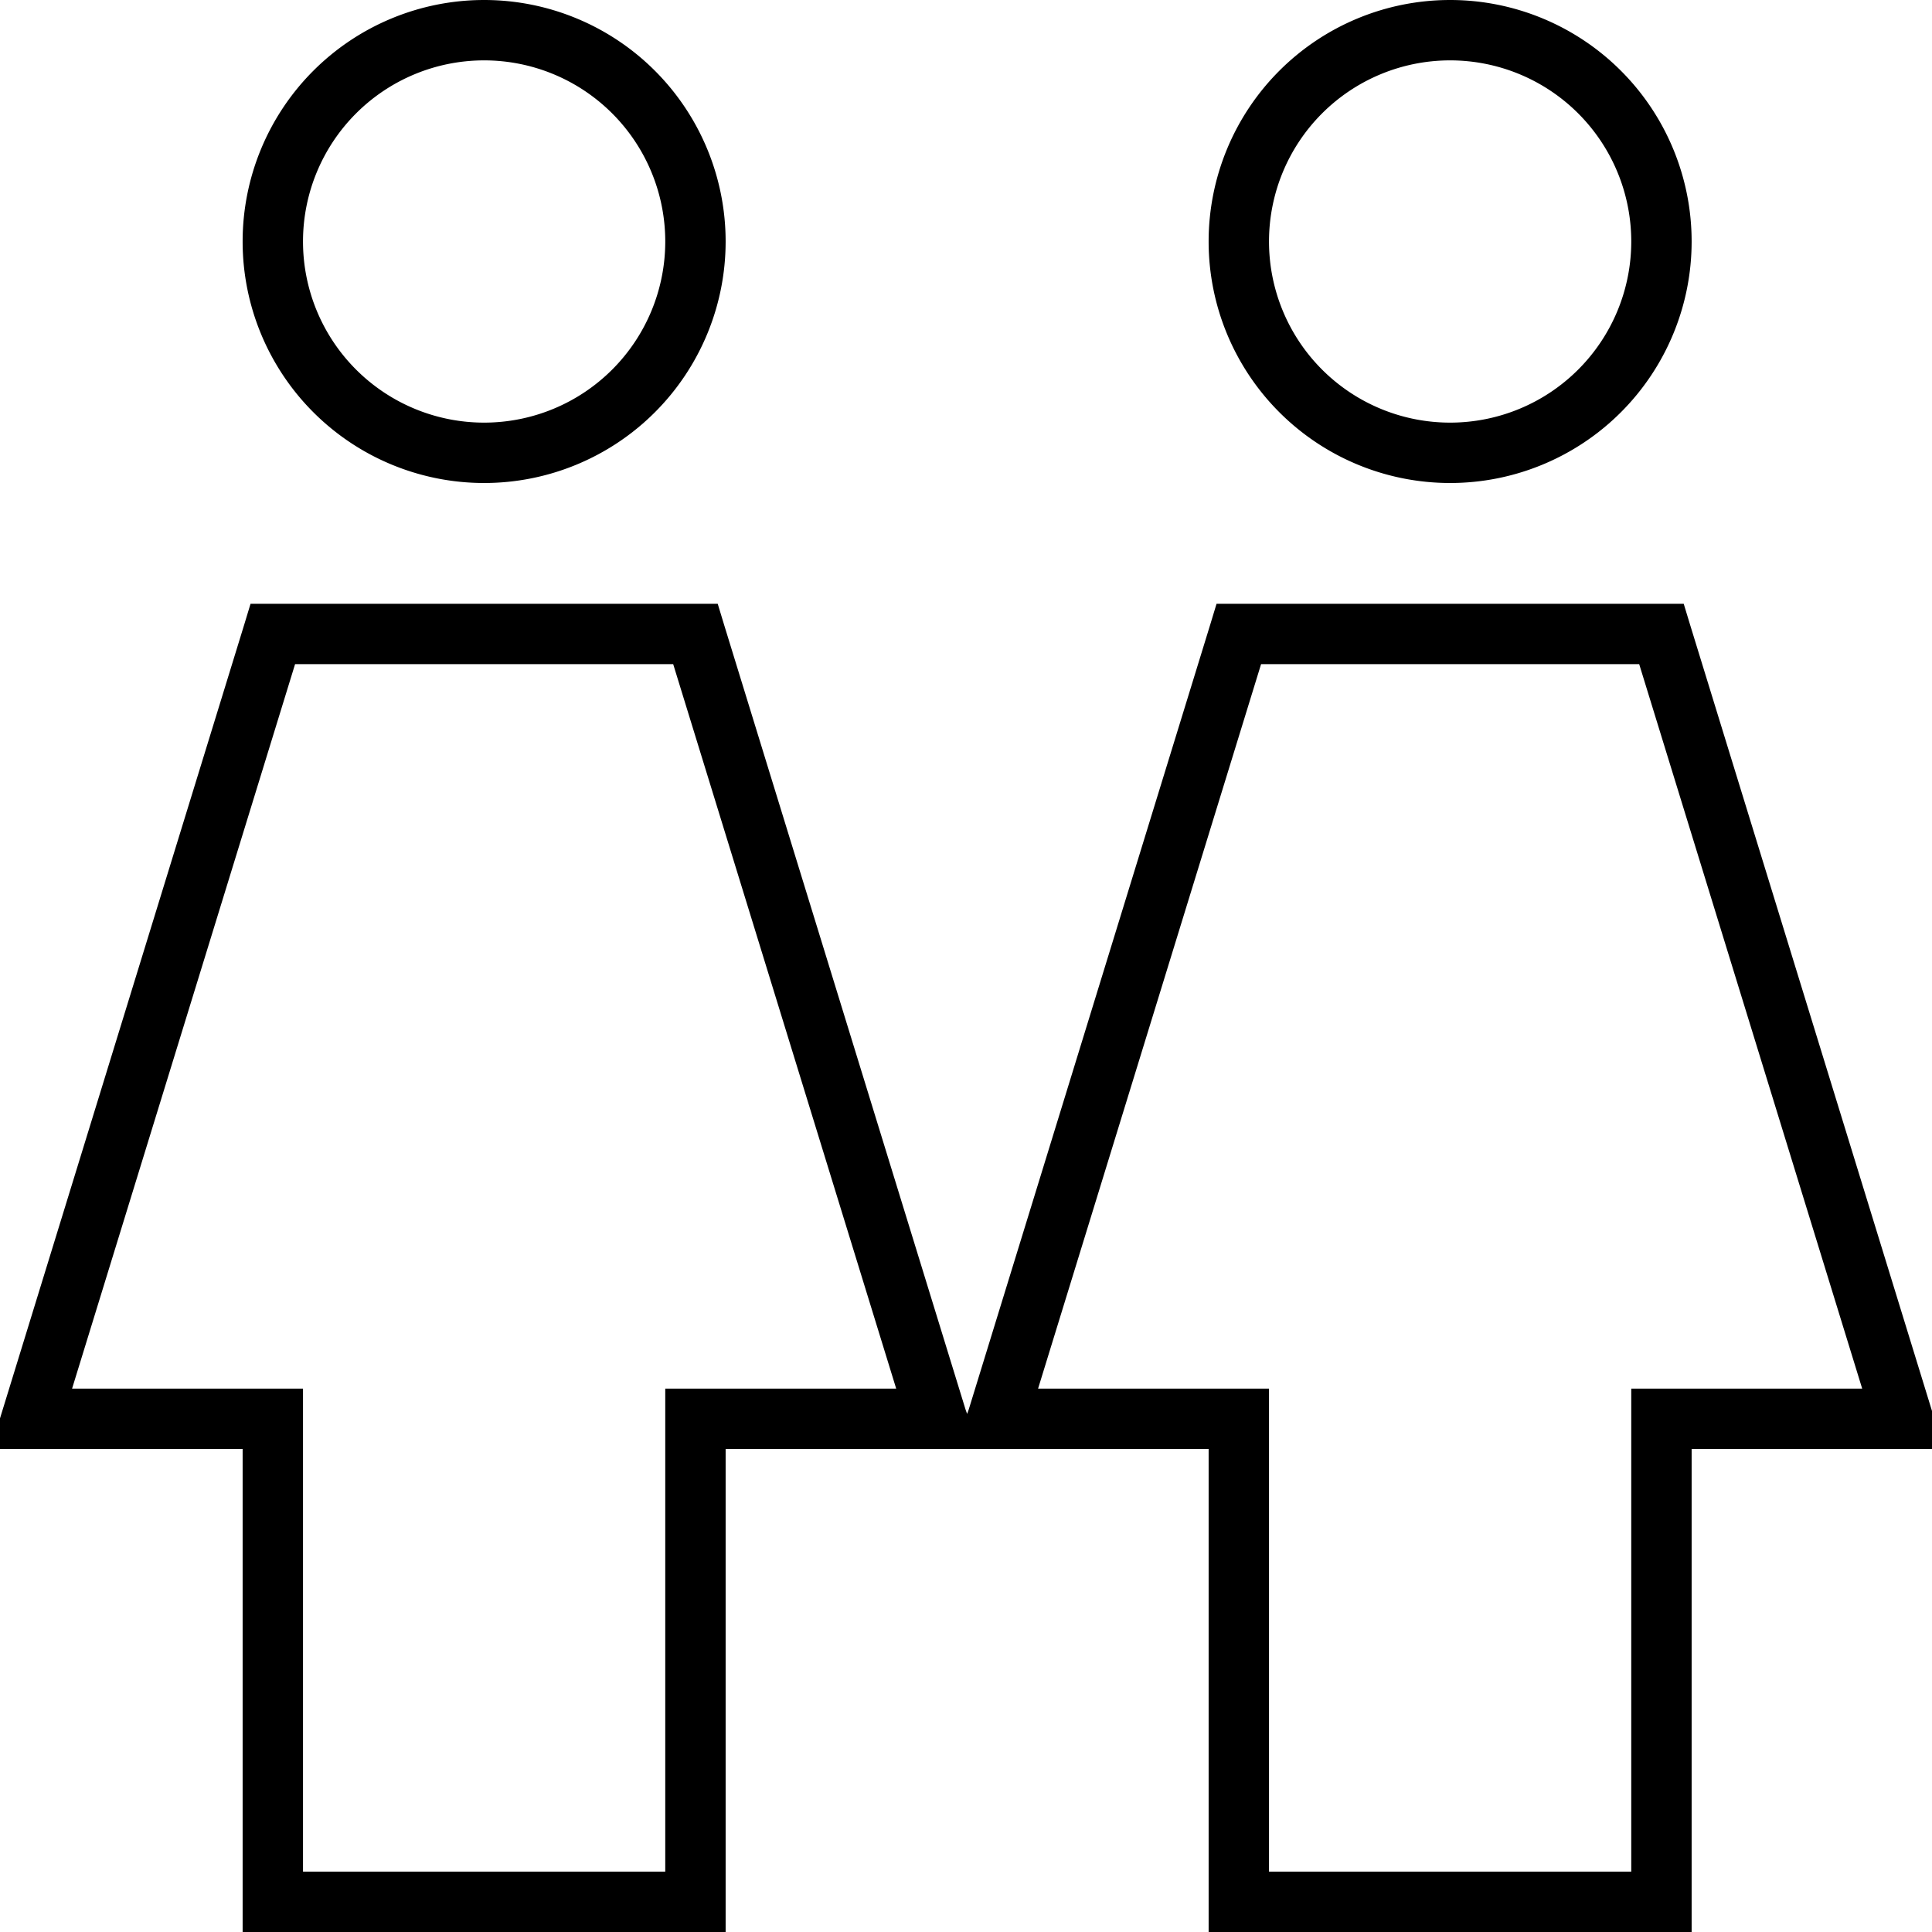
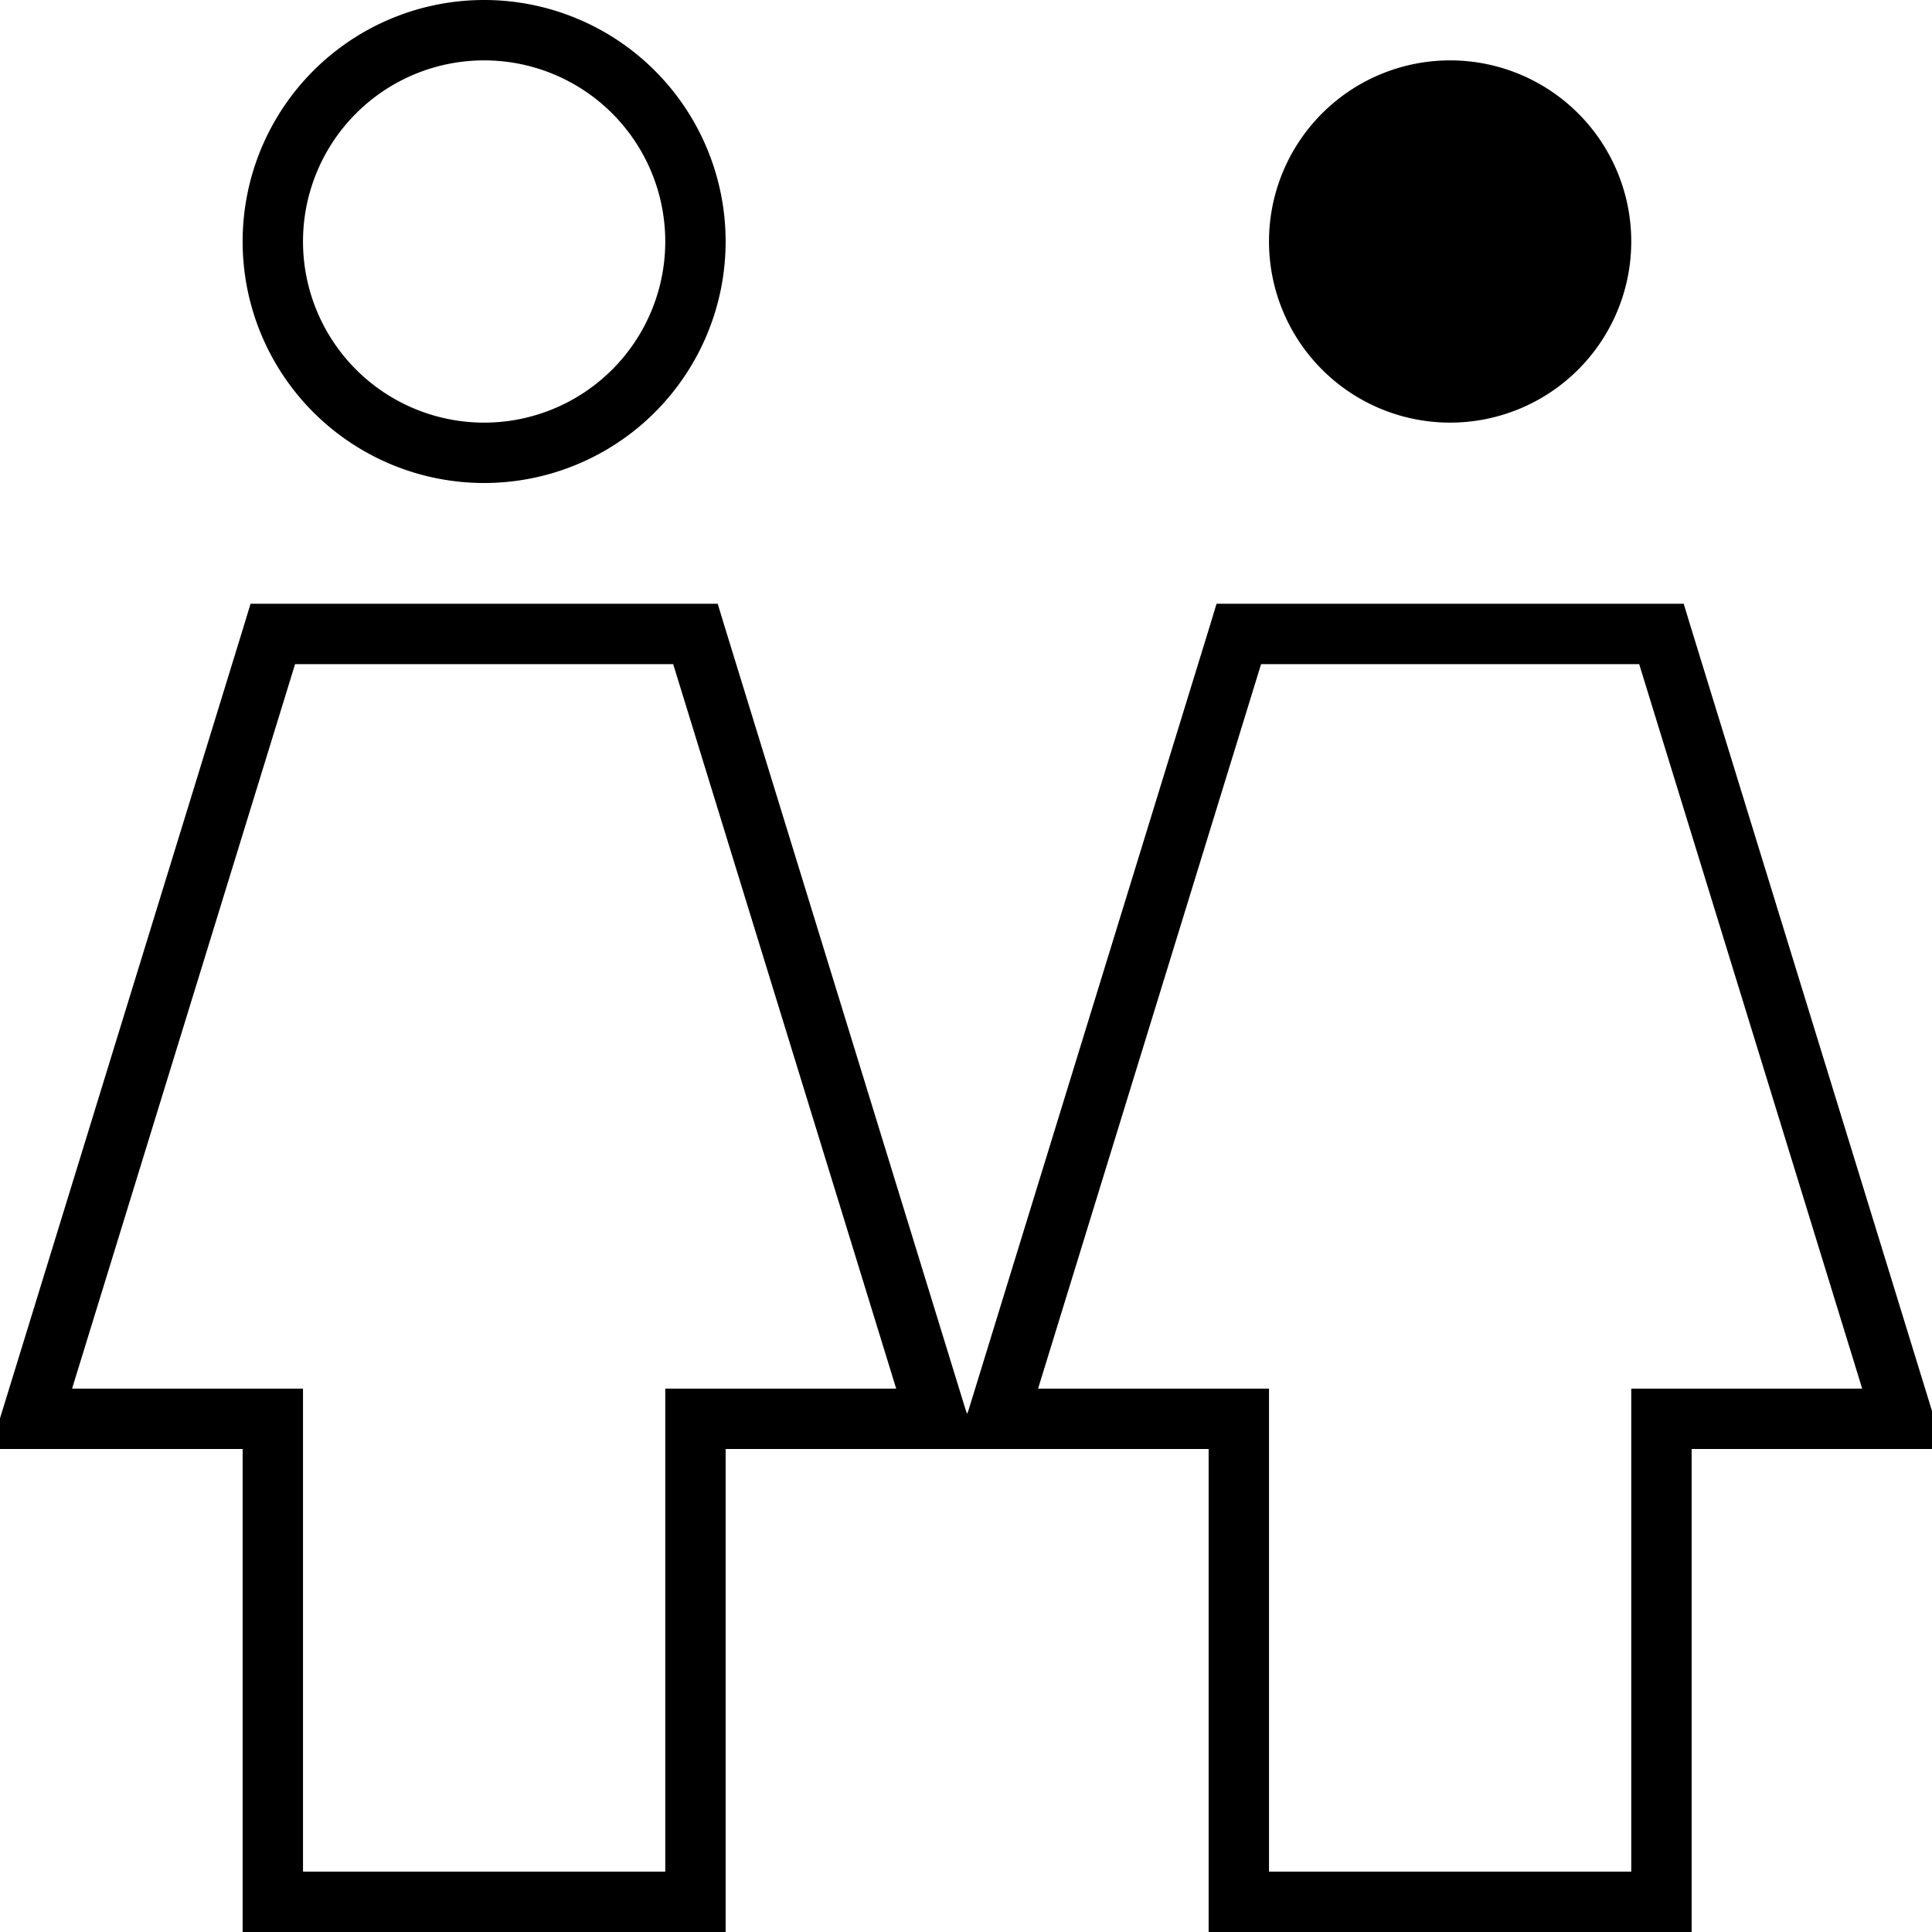
<svg xmlns="http://www.w3.org/2000/svg" viewBox="0 0 512 512">
-   <path fill="currentColor" d="M128.3 112a48 48 0 1 0 0-96 48 48 0 1 0 0 96zm0-112a64 64 0 1 1 0 128 64 64 0 1 1 0-128zM66.4 160l123.8 0 1.7 5.6 64 208 .4 1.1 .4-1.1 64-208 1.7-5.6 123.8 0 1.7 5.6 64 208 3.2 10.4-66.8 0 0 128-128 0 0-128-128 0 0 128-128 0 0-128-66.8 0 3.2-10.4 64-208 1.7-5.6zm11.8 16l-59.1 192 61.2 0 0 128 96 0 0-128 61.2 0-59.1-192-100.2 0zm306.1-64a48 48 0 1 0 0-96 48 48 0 1 0 0 96zm0-112a64 64 0 1 1 0 128 64 64 0 1 1 0-128zM334.2 176l-59.1 192 61.2 0 0 128 96 0 0-128 61.2 0-59.1-192-100.2 0z" />
+   <path fill="currentColor" d="M128.3 112a48 48 0 1 0 0-96 48 48 0 1 0 0 96zm0-112a64 64 0 1 1 0 128 64 64 0 1 1 0-128zM66.4 160l123.8 0 1.7 5.6 64 208 .4 1.1 .4-1.1 64-208 1.7-5.6 123.8 0 1.7 5.6 64 208 3.2 10.4-66.8 0 0 128-128 0 0-128-128 0 0 128-128 0 0-128-66.8 0 3.2-10.4 64-208 1.7-5.6zm11.8 16l-59.1 192 61.2 0 0 128 96 0 0-128 61.2 0-59.1-192-100.2 0zm306.1-64a48 48 0 1 0 0-96 48 48 0 1 0 0 96zm0-112zM334.2 176l-59.1 192 61.2 0 0 128 96 0 0-128 61.2 0-59.1-192-100.2 0z" />
</svg>